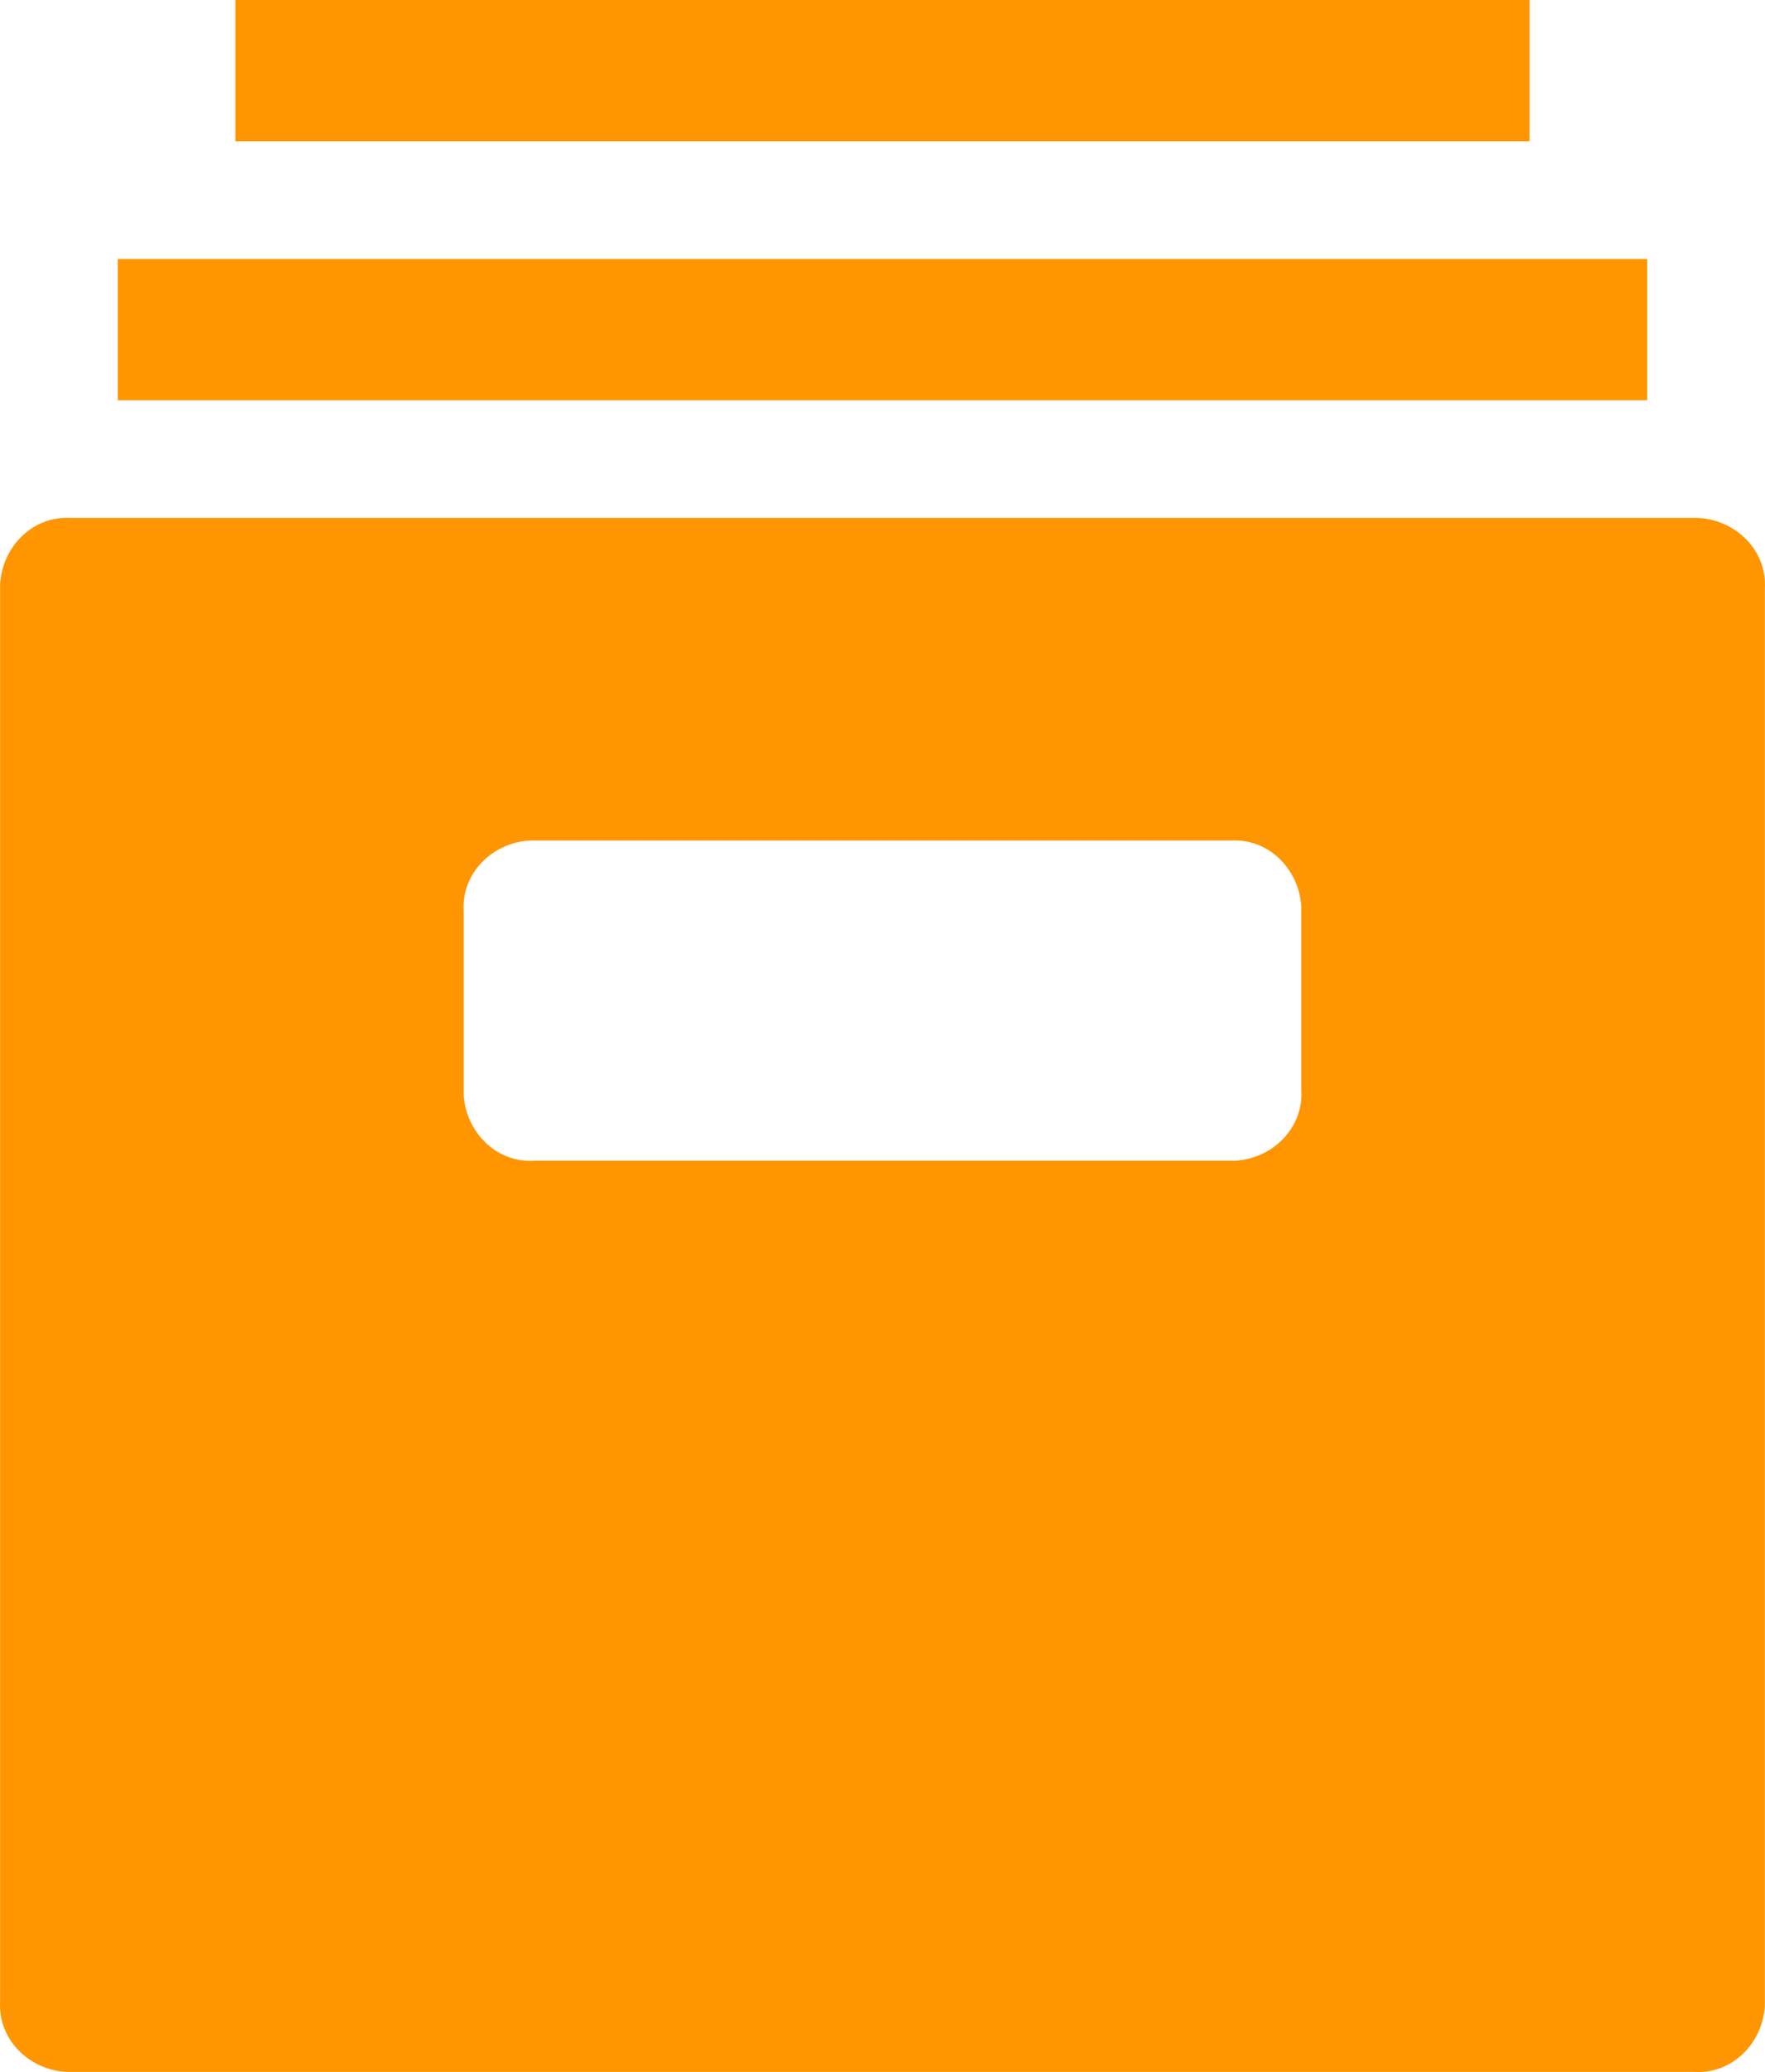
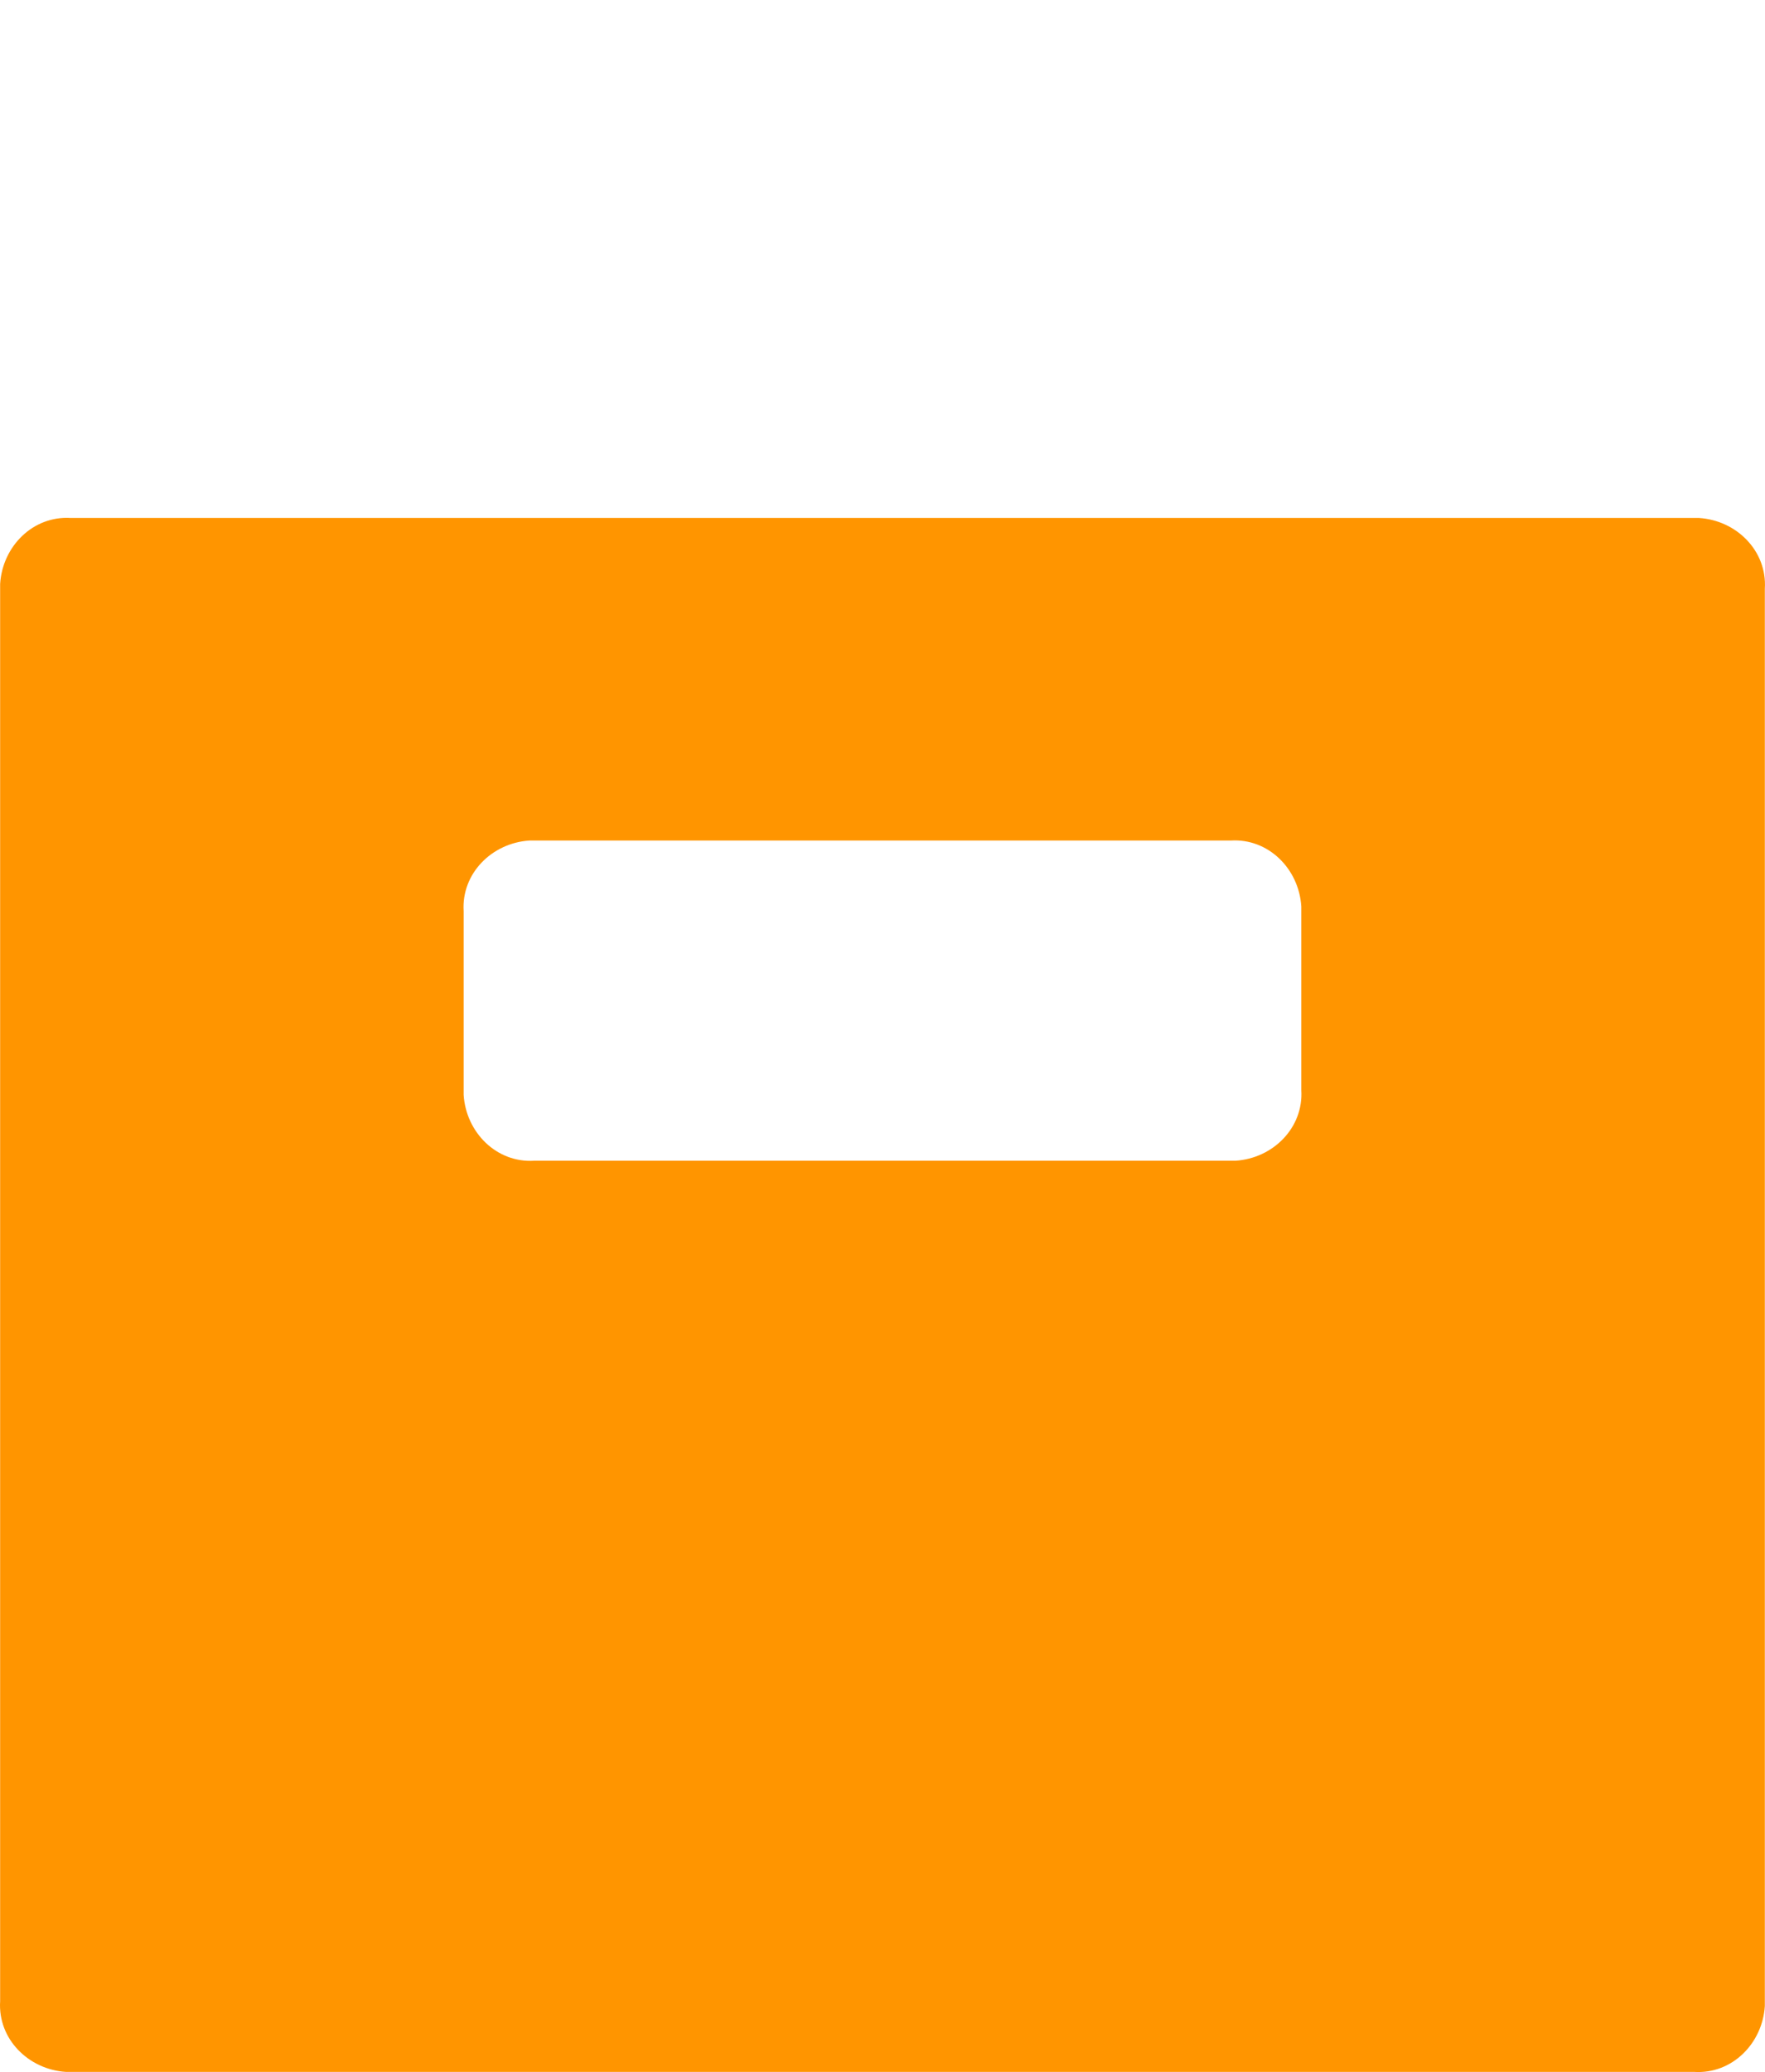
<svg xmlns="http://www.w3.org/2000/svg" xml:space="preserve" width="16.02mm" height="18.795mm" version="1.1" style="shape-rendering:geometricPrecision; text-rendering:geometricPrecision; image-rendering:optimizeQuality; fill-rule:evenodd; clip-rule:evenodd" viewBox="0 0 70483 82693">
  <defs>
    <style type="text/css">
   
    .fil0 {fill:#FF9500}
   
  </style>
  </defs>
  <g id="Слой_x0020_1">
    <g id="_3039028889232">
      <g>
        <g>
          <path class="fil0" d="M67846 20672c-94,0 -94,0 -188,0l-64834 0c-1503,-94 -2725,1127 -2819,2631 0,94 0,94 0,188l0 56378c-94,1503 1128,2725 2631,2819 94,0 94,0 188,0l64834 0c1503,94 2725,-1128 2819,-2631 0,-94 0,-94 0,-188l0 -56378c94,-1503 -1128,-2725 -2631,-2819zm-18511 25652c-94,0 -94,0 -188,0l-27813 0c-1503,94 -2725,-1128 -2819,-2631 0,-94 0,-94 0,-188l0 -7141c-94,-1503 1128,-2725 2631,-2819 94,0 94,0 188,0l27813 0c1503,-94 2725,1128 2819,2631 0,94 0,94 0,188l0 7141c94,1503 -1128,2725 -2631,2819z" />
        </g>
      </g>
      <g>
        <g>
-           <rect class="fil0" x="4703" y="10336" width="61076" height="5638" />
-         </g>
+           </g>
      </g>
      <g>
        <g>
-           <rect class="fil0" x="9401" width="51680" height="5638" />
-         </g>
+           </g>
      </g>
      <g>
   </g>
      <g>
   </g>
      <g>
   </g>
      <g>
   </g>
      <g>
   </g>
      <g>
   </g>
      <g>
   </g>
      <g>
   </g>
      <g>
   </g>
      <g>
   </g>
      <g>
   </g>
      <g>
   </g>
      <g>
   </g>
      <g>
   </g>
      <g>
   </g>
    </g>
  </g>
</svg>